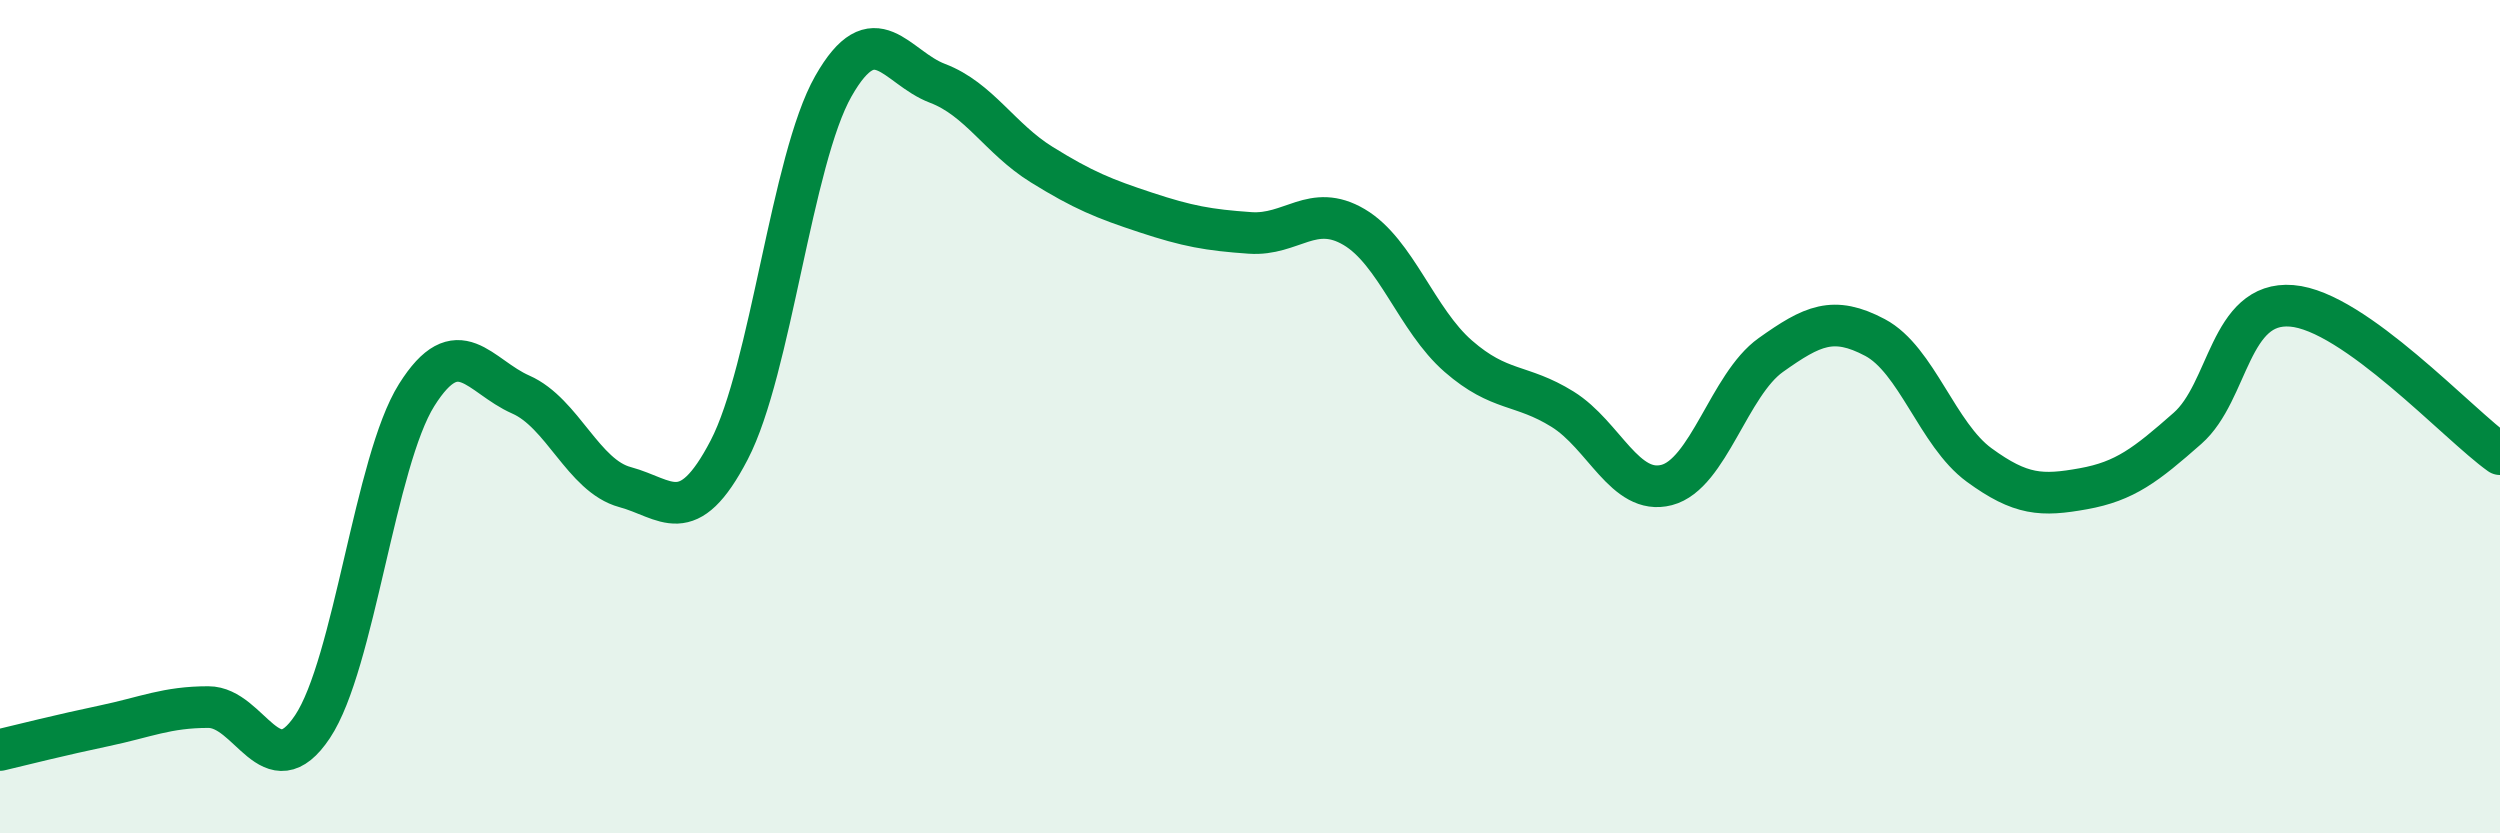
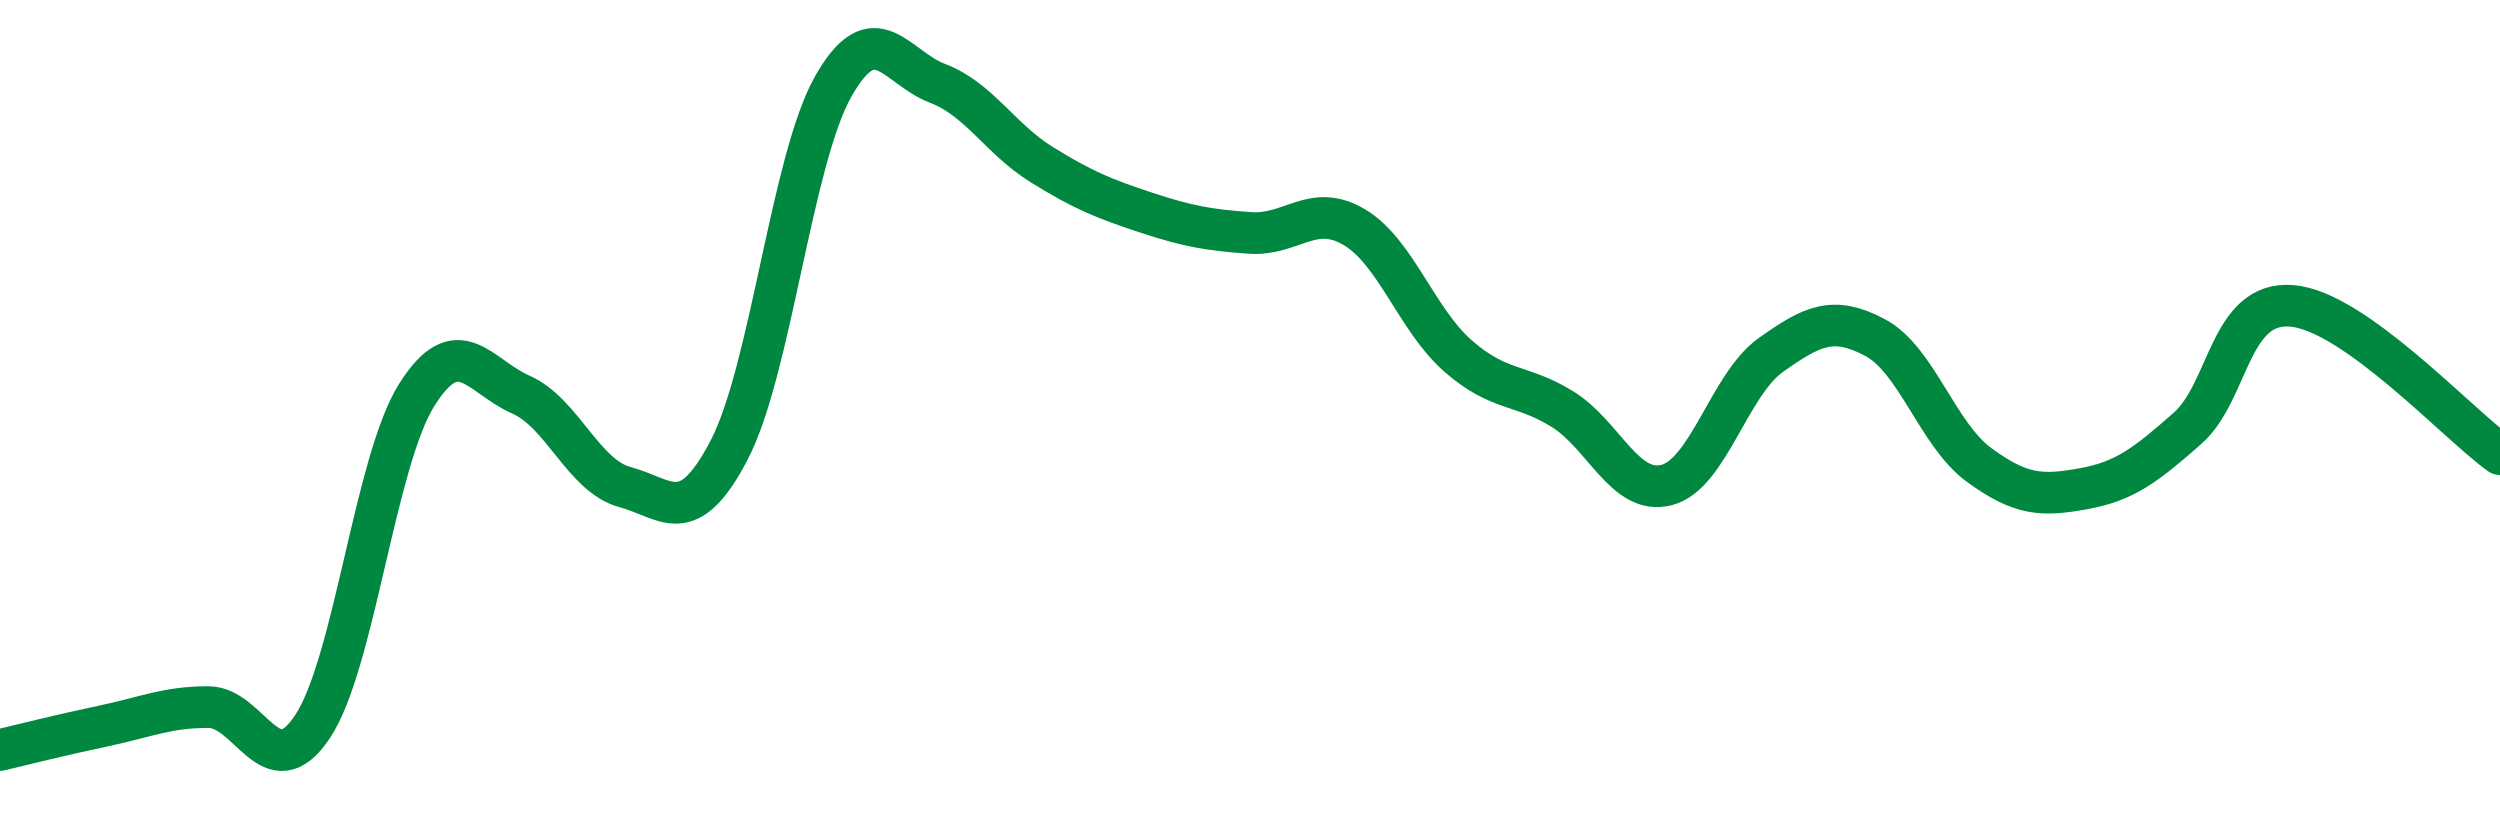
<svg xmlns="http://www.w3.org/2000/svg" width="60" height="20" viewBox="0 0 60 20">
-   <path d="M 0,18 C 0.5,17.88 1.5,17.63 2.5,17.42 C 3.5,17.21 4,16.97 5,16.97 C 6,16.97 6.5,18.94 7.5,17.44 C 8.5,15.94 9,11.07 10,9.48 C 11,7.89 11.5,9.03 12.5,9.47 C 13.5,9.91 14,11.42 15,11.69 C 16,11.96 16.5,12.72 17.5,10.8 C 18.5,8.88 19,3.83 20,2.07 C 21,0.31 21.5,1.62 22.5,2 C 23.5,2.38 24,3.33 25,3.95 C 26,4.57 26.5,4.77 27.5,5.1 C 28.5,5.43 29,5.52 30,5.59 C 31,5.66 31.5,4.86 32.5,5.45 C 33.5,6.04 34,7.68 35,8.55 C 36,9.42 36.5,9.2 37.5,9.82 C 38.5,10.44 39,11.9 40,11.64 C 41,11.38 41.5,9.23 42.5,8.52 C 43.5,7.81 44,7.57 45,8.1 C 46,8.63 46.5,10.43 47.5,11.16 C 48.5,11.89 49,11.91 50,11.73 C 51,11.55 51.5,11.16 52.5,10.28 C 53.5,9.4 53.5,7.22 55,7.34 C 56.5,7.46 59,10.19 60,10.9L60 20L0 20Z" fill="#008740" opacity="0.1" stroke-linecap="round" stroke-linejoin="round" />
  <path d="M 0,18 C 0.5,17.88 1.5,17.63 2.5,17.42 C 3.5,17.21 4,16.97 5,16.97 C 6,16.97 6.5,18.94 7.5,17.44 C 8.5,15.94 9,11.07 10,9.48 C 11,7.89 11.5,9.03 12.5,9.47 C 13.5,9.91 14,11.42 15,11.69 C 16,11.96 16.5,12.72 17.5,10.8 C 18.5,8.88 19,3.83 20,2.07 C 21,0.31 21.5,1.62 22.5,2 C 23.5,2.38 24,3.33 25,3.95 C 26,4.57 26.5,4.77 27.5,5.1 C 28.5,5.43 29,5.52 30,5.59 C 31,5.66 31.5,4.86 32.5,5.45 C 33.5,6.04 34,7.68 35,8.55 C 36,9.42 36.5,9.2 37.5,9.82 C 38.5,10.44 39,11.9 40,11.64 C 41,11.38 41.5,9.23 42.5,8.52 C 43.5,7.81 44,7.57 45,8.1 C 46,8.63 46.5,10.43 47.5,11.16 C 48.5,11.89 49,11.91 50,11.73 C 51,11.55 51.5,11.16 52.5,10.28 C 53.5,9.4 53.5,7.22 55,7.34 C 56.5,7.46 59,10.19 60,10.9" stroke="#008740" stroke-width="1" fill="none" stroke-linecap="round" stroke-linejoin="round" />
</svg>